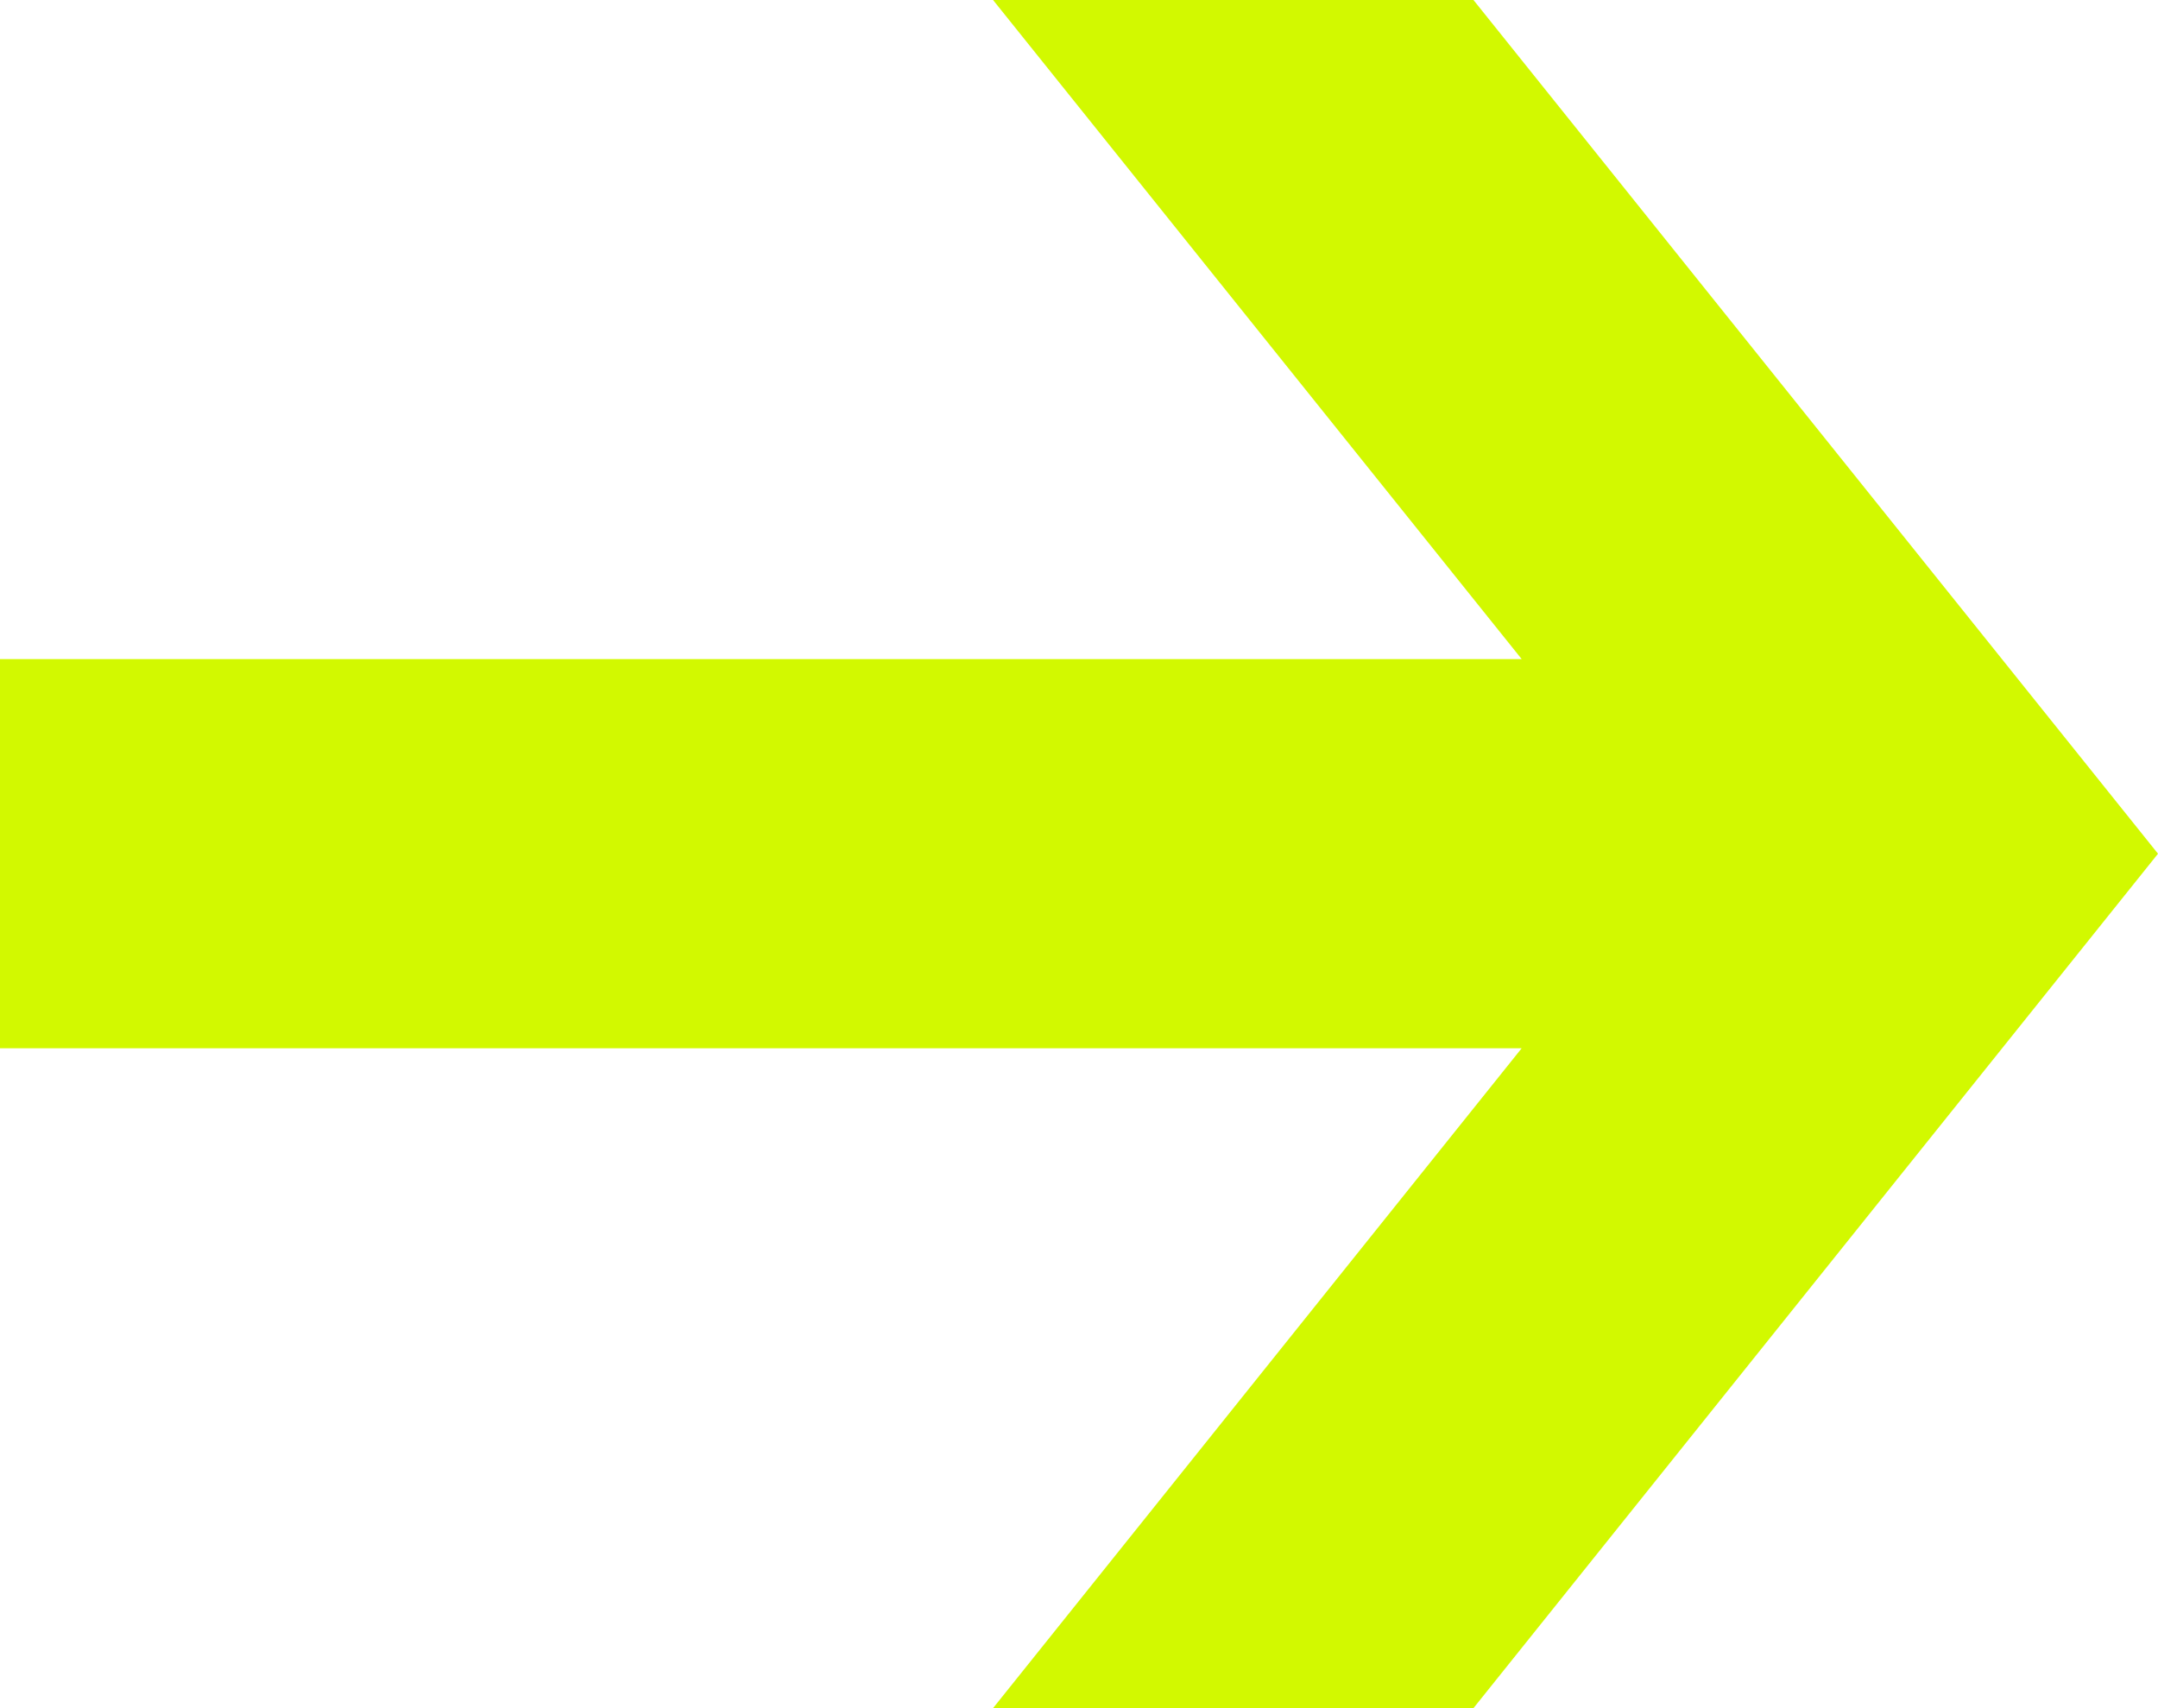
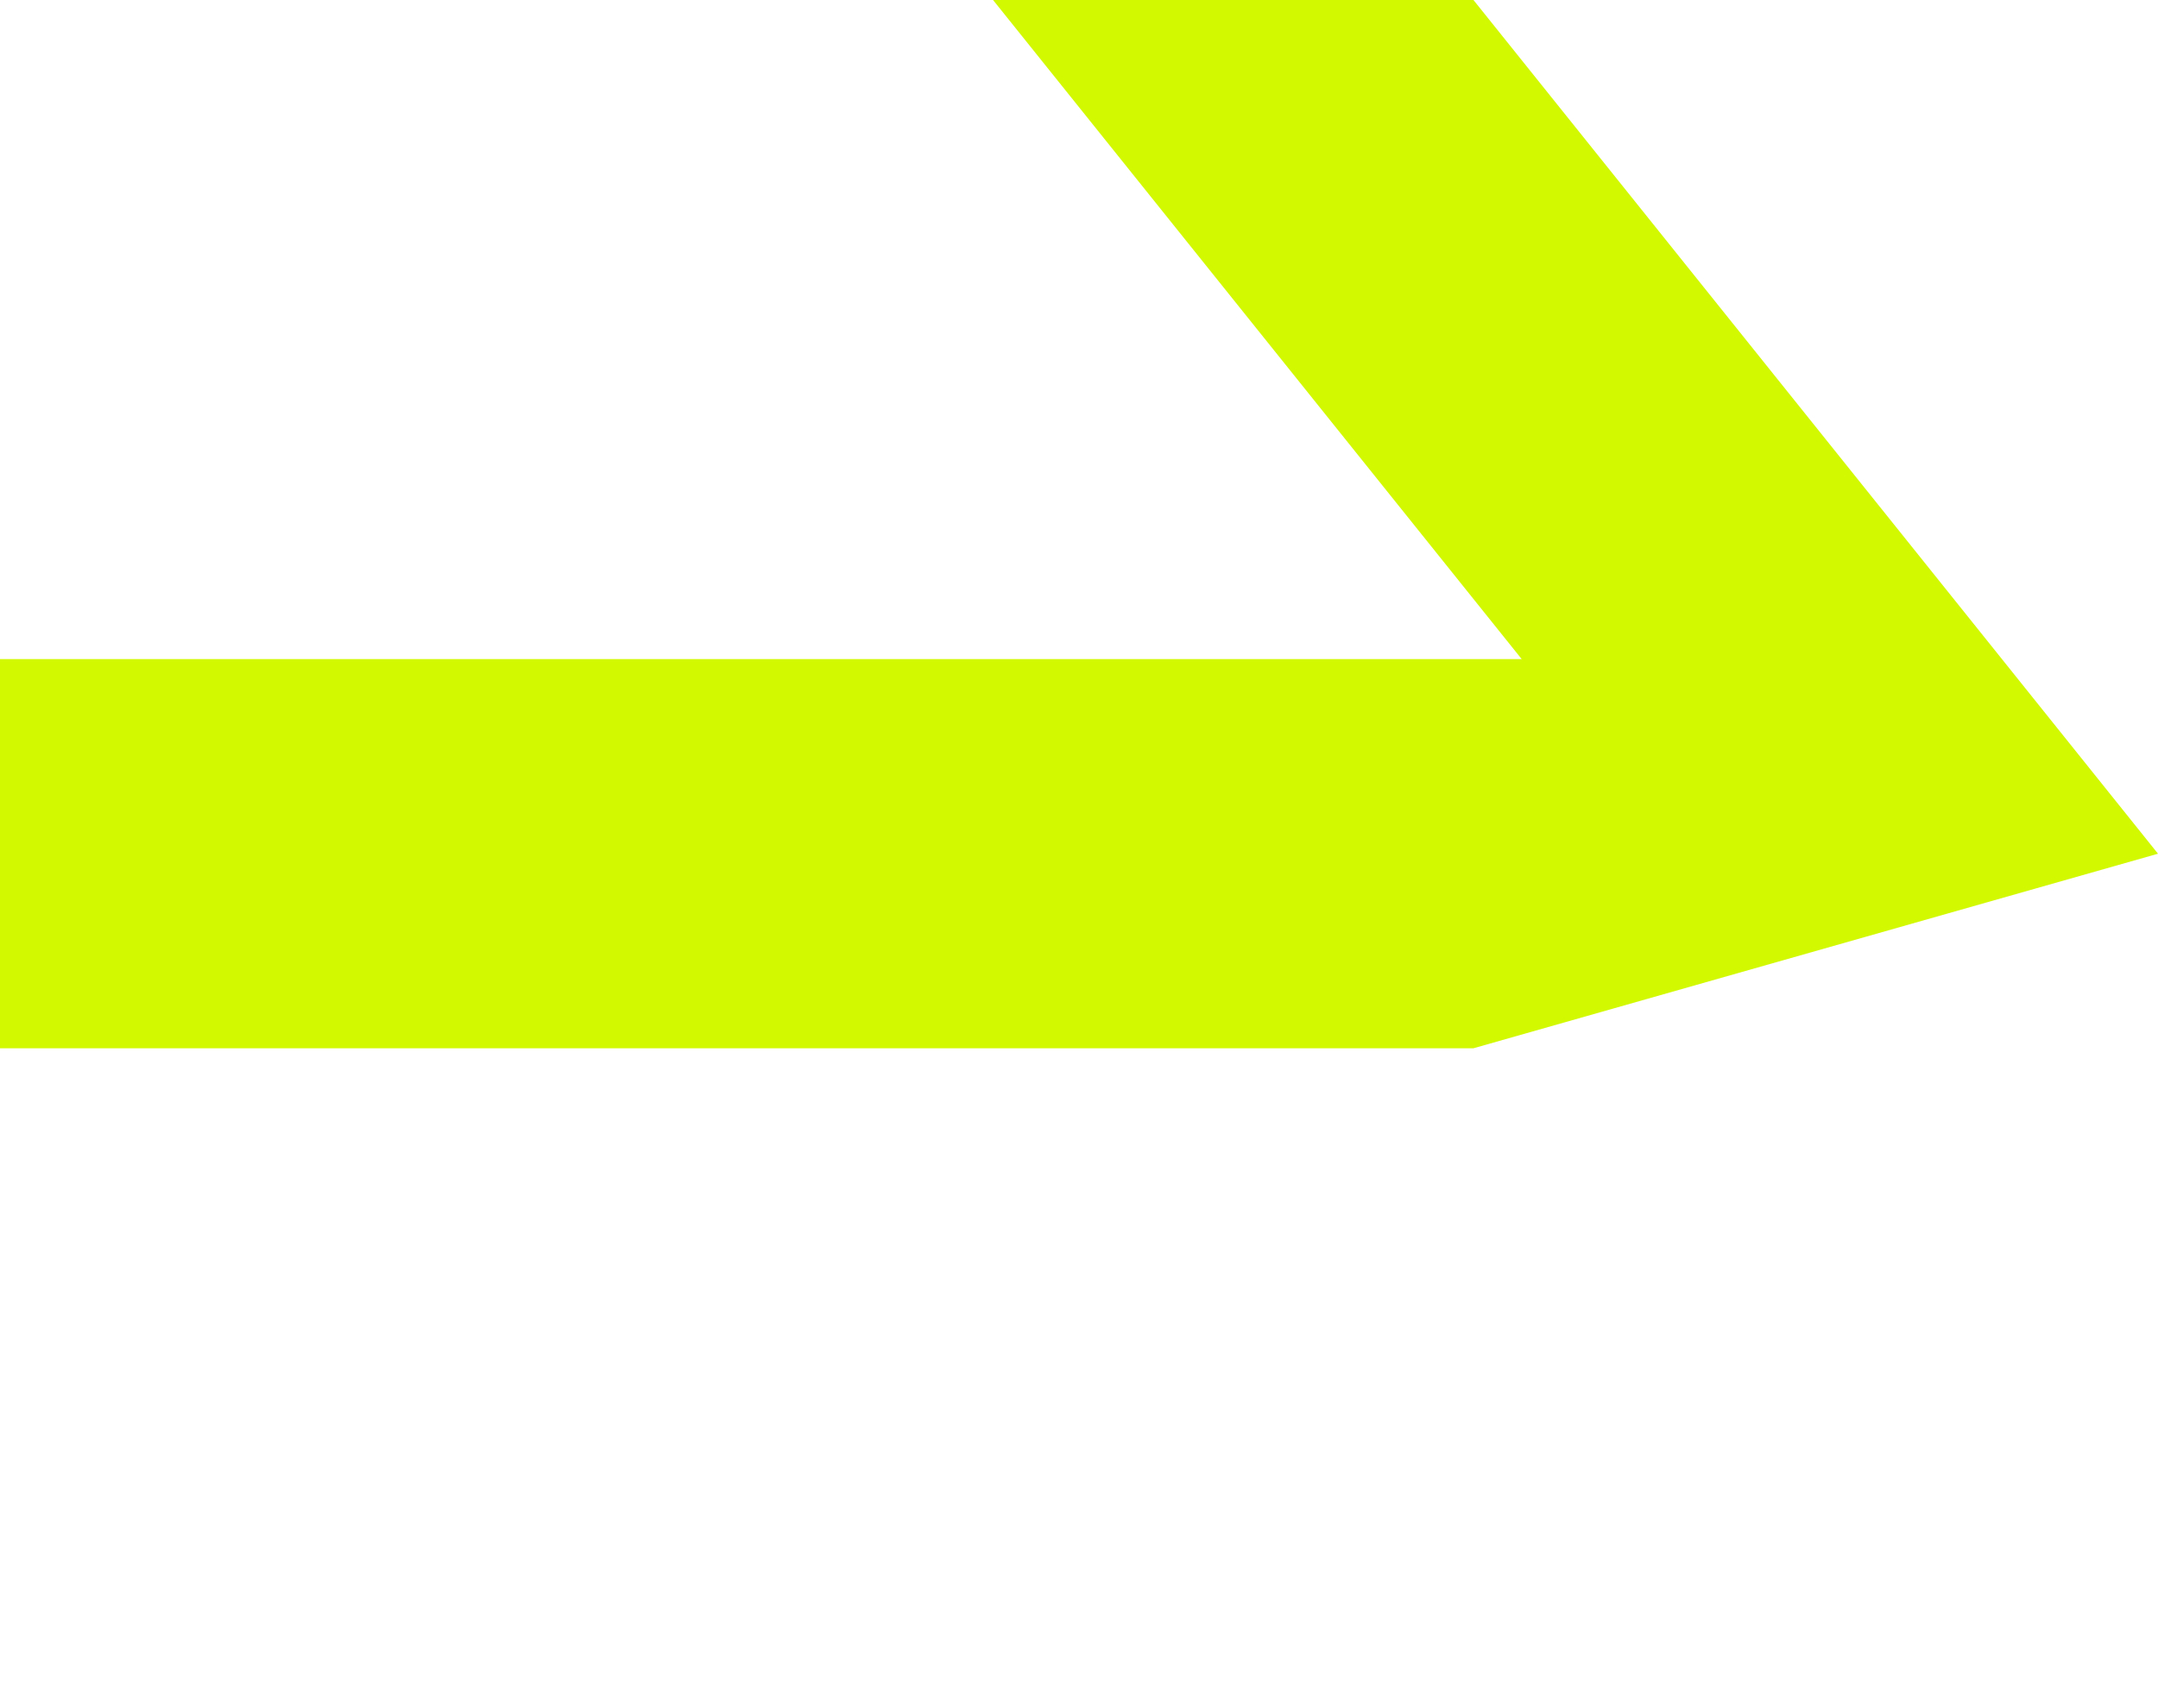
<svg xmlns="http://www.w3.org/2000/svg" width="24" height="19" viewBox="0 0 24 19" fill="none">
-   <path d="M11.044 0L16.923 7.331H0V11.66H16.923L11.044 19H16.387L24 9.496L16.387 0H11.044Z" fill="#D2F900" />
+   <path d="M11.044 0L16.923 7.331H0V11.66H16.923H16.387L24 9.496L16.387 0H11.044Z" fill="#D2F900" />
</svg>